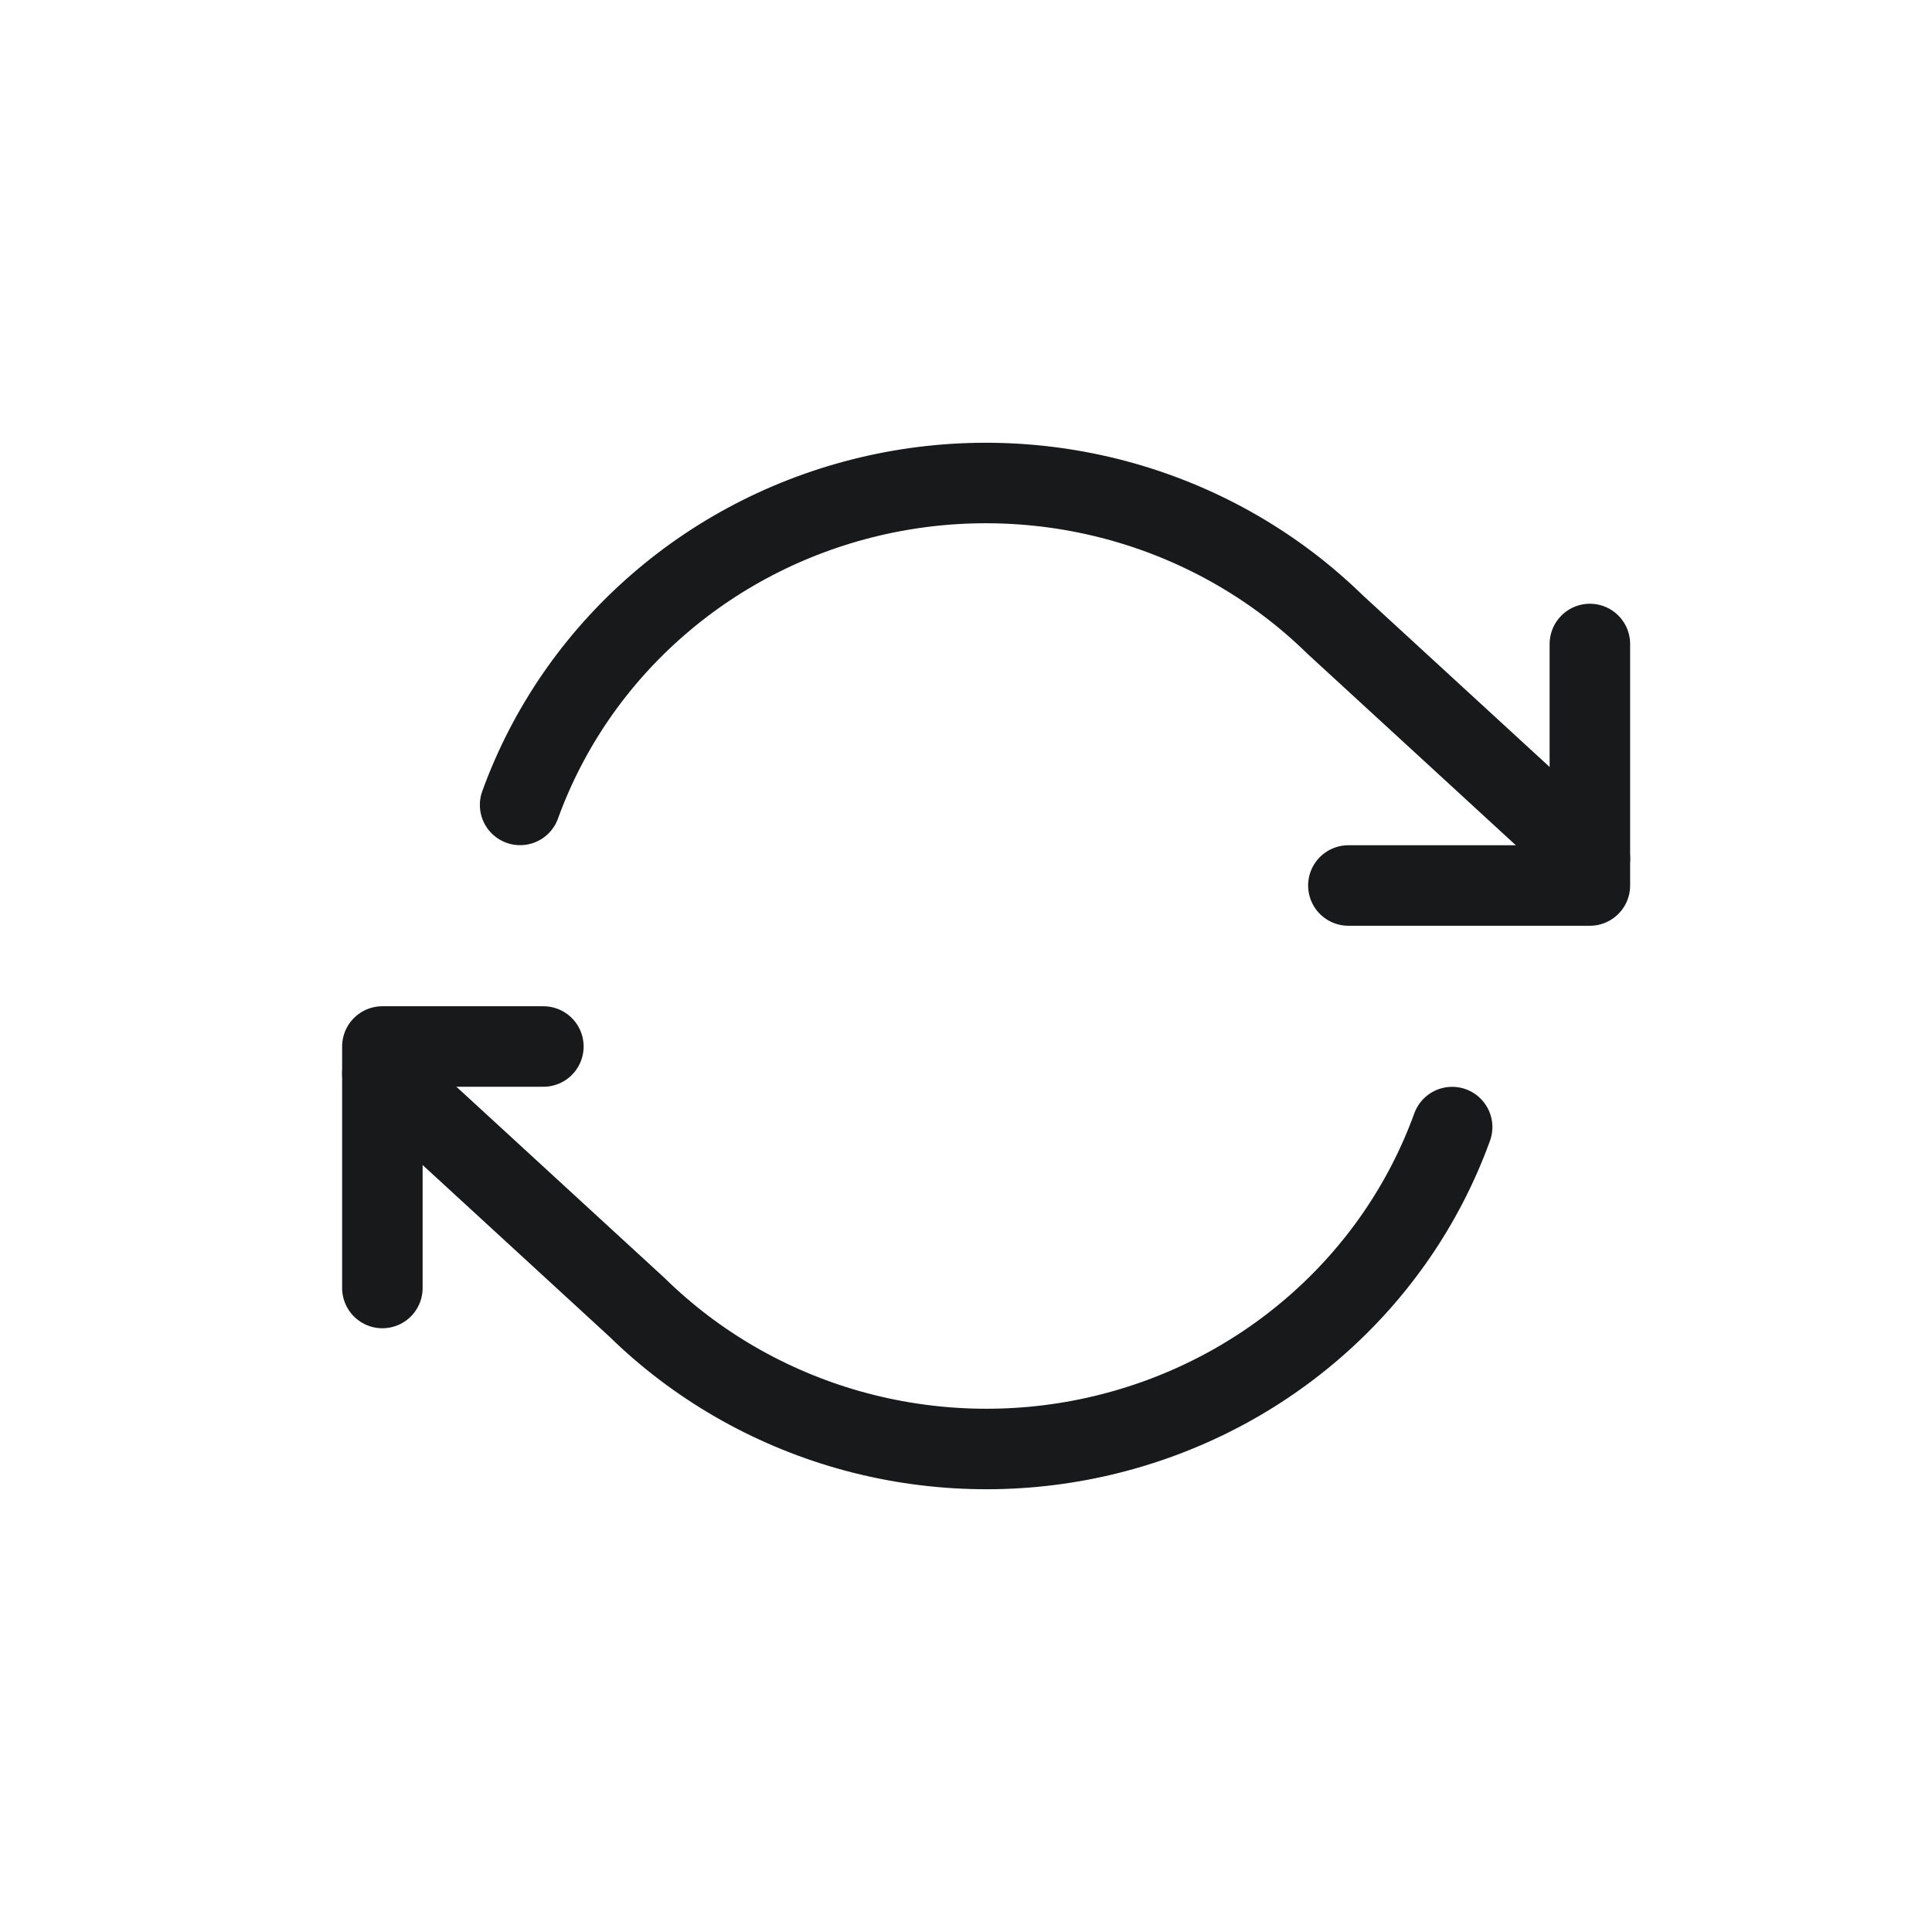
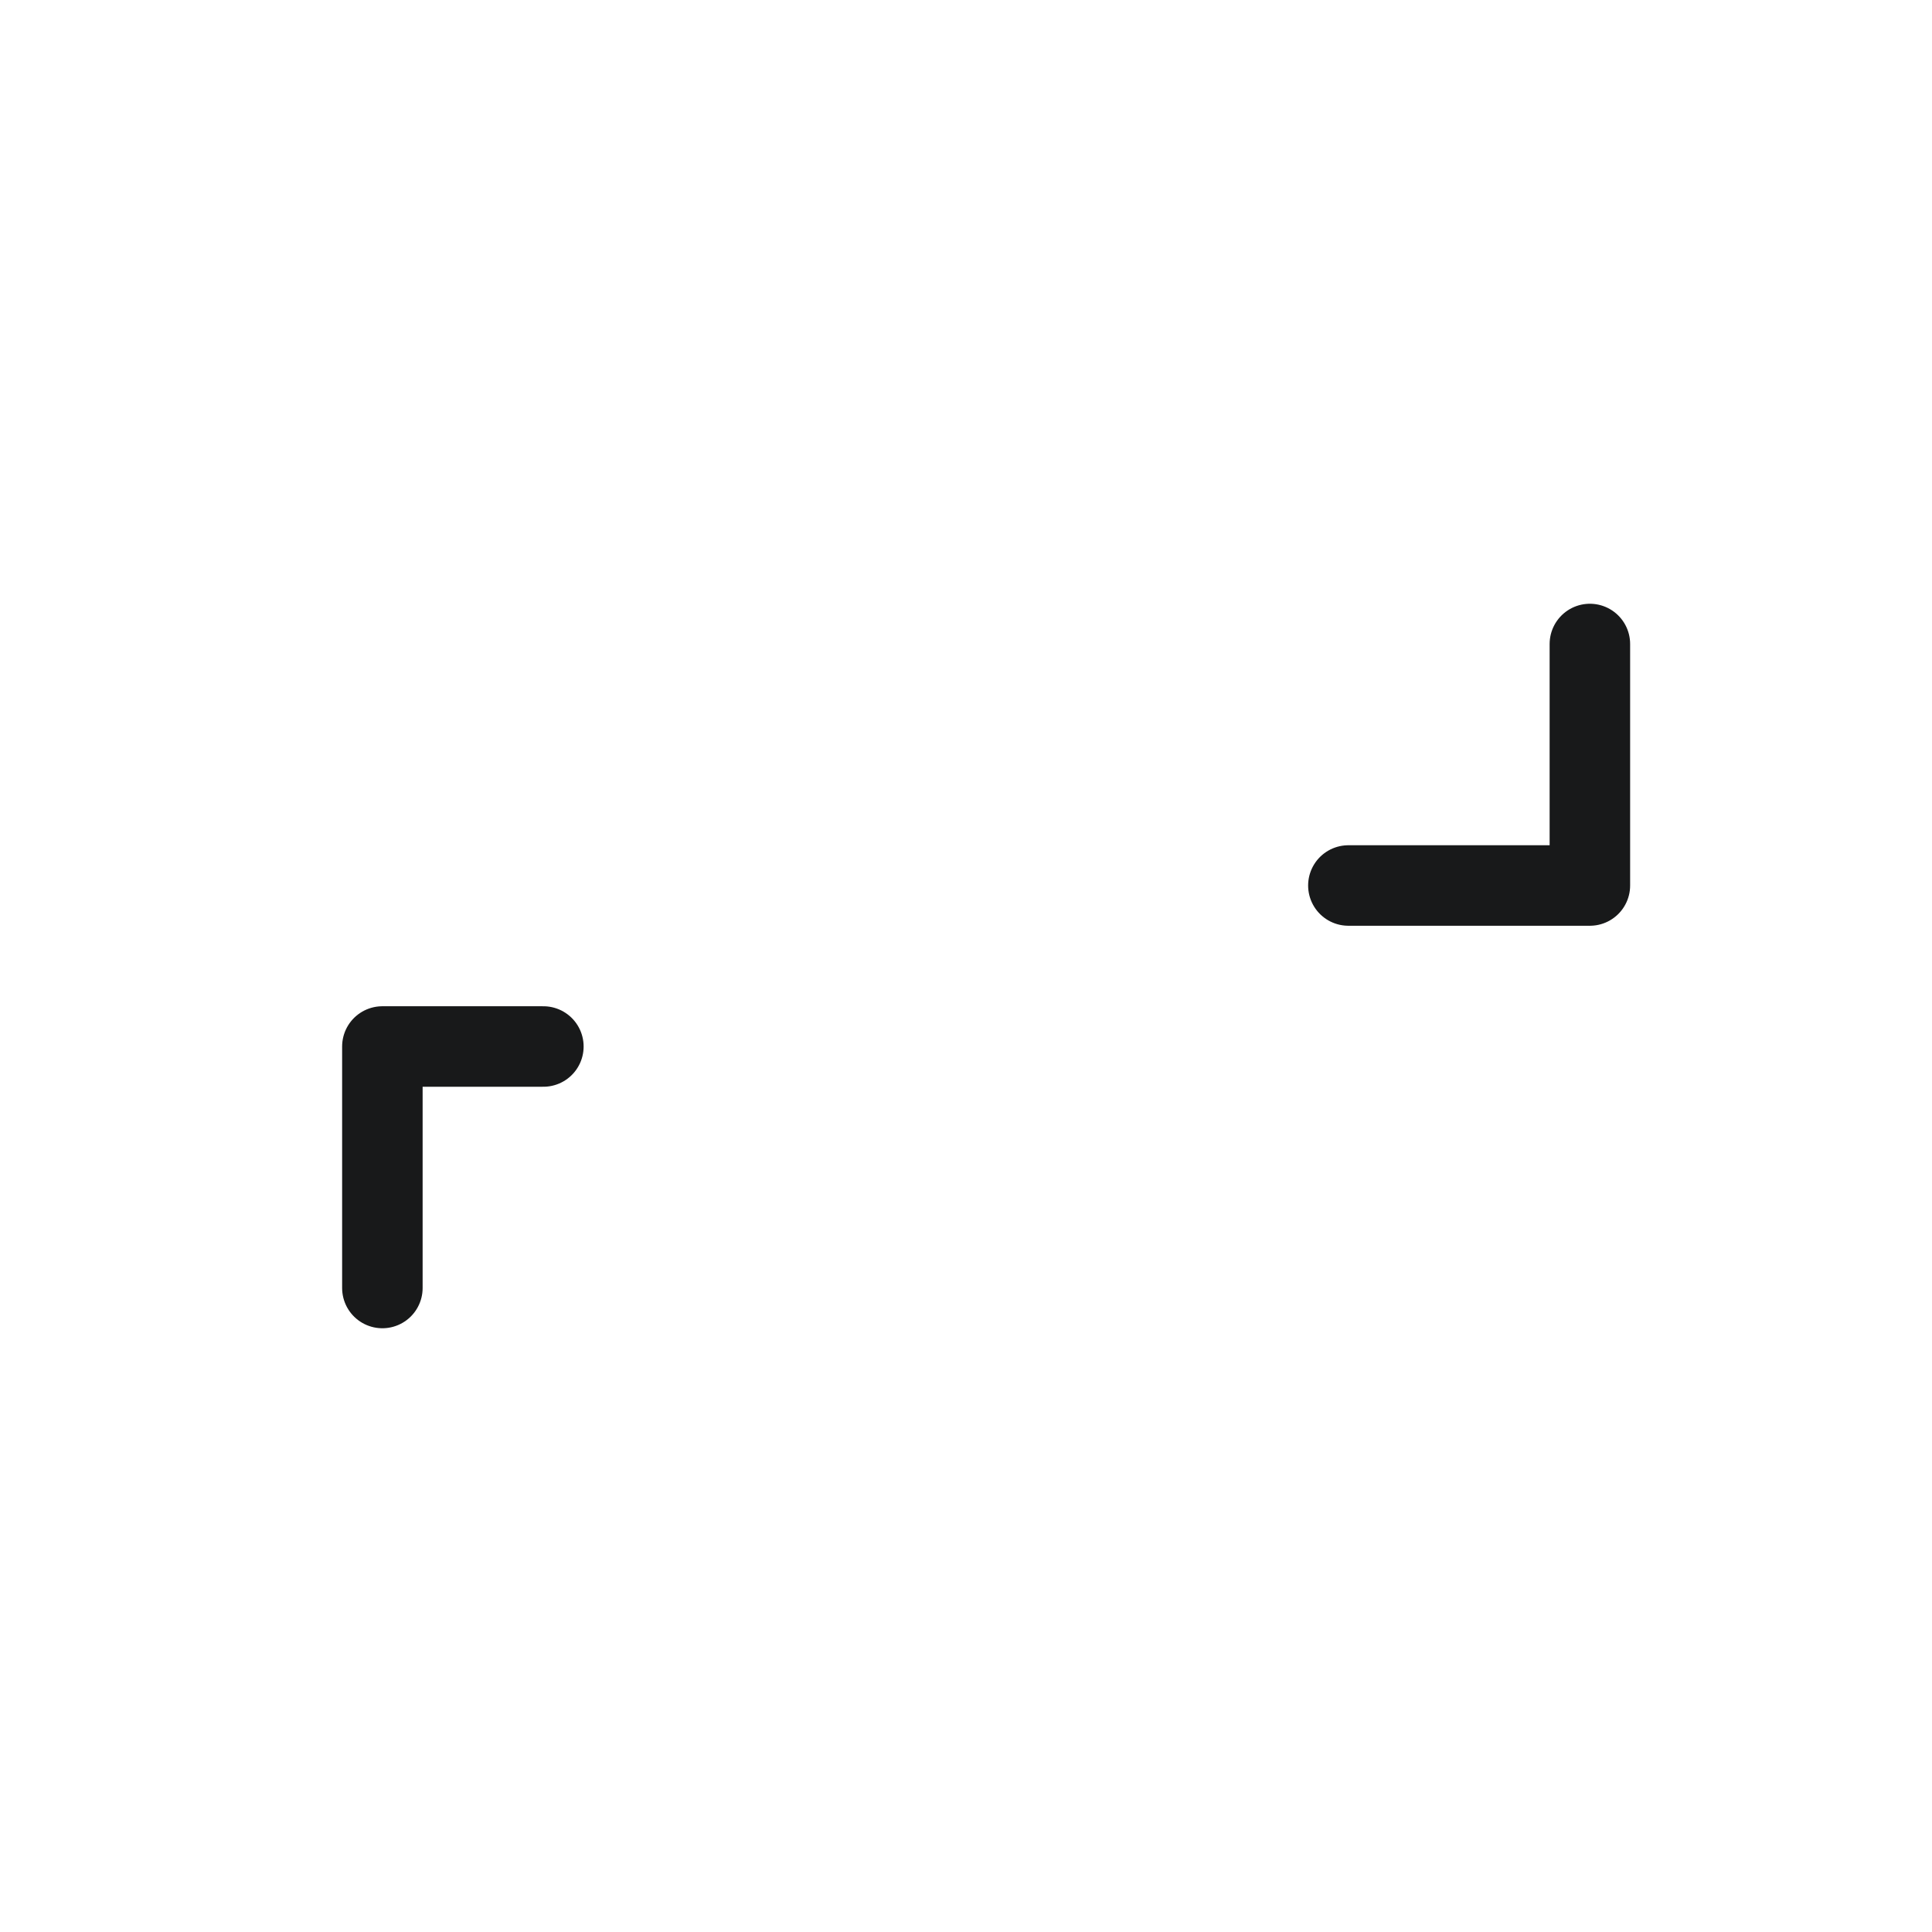
<svg xmlns="http://www.w3.org/2000/svg" width="24" height="24" viewBox="0 0 24 24" fill="none">
  <path d="M19.75 8V11H16.75" stroke="#18191A" stroke-linecap="round" stroke-linejoin="round" />
  <path d="M4.75 16V13H6.75" stroke="#18191A" stroke-linecap="round" stroke-linejoin="round" />
-   <path d="M6.461 9.999C6.807 9.044 7.395 8.189 8.17 7.516C8.944 6.842 9.881 6.372 10.892 6.148C11.903 5.924 12.956 5.955 13.951 6.236C14.947 6.518 15.854 7.042 16.586 7.759L19.75 10.666M4.75 13.334L7.914 16.241C8.646 16.958 9.553 17.482 10.549 17.764C11.544 18.045 12.597 18.076 13.608 17.852C14.619 17.628 15.556 17.158 16.33 16.484C17.105 15.811 17.693 14.956 18.039 14.001" stroke="#18191A" stroke-linecap="round" stroke-linejoin="round" />
</svg>